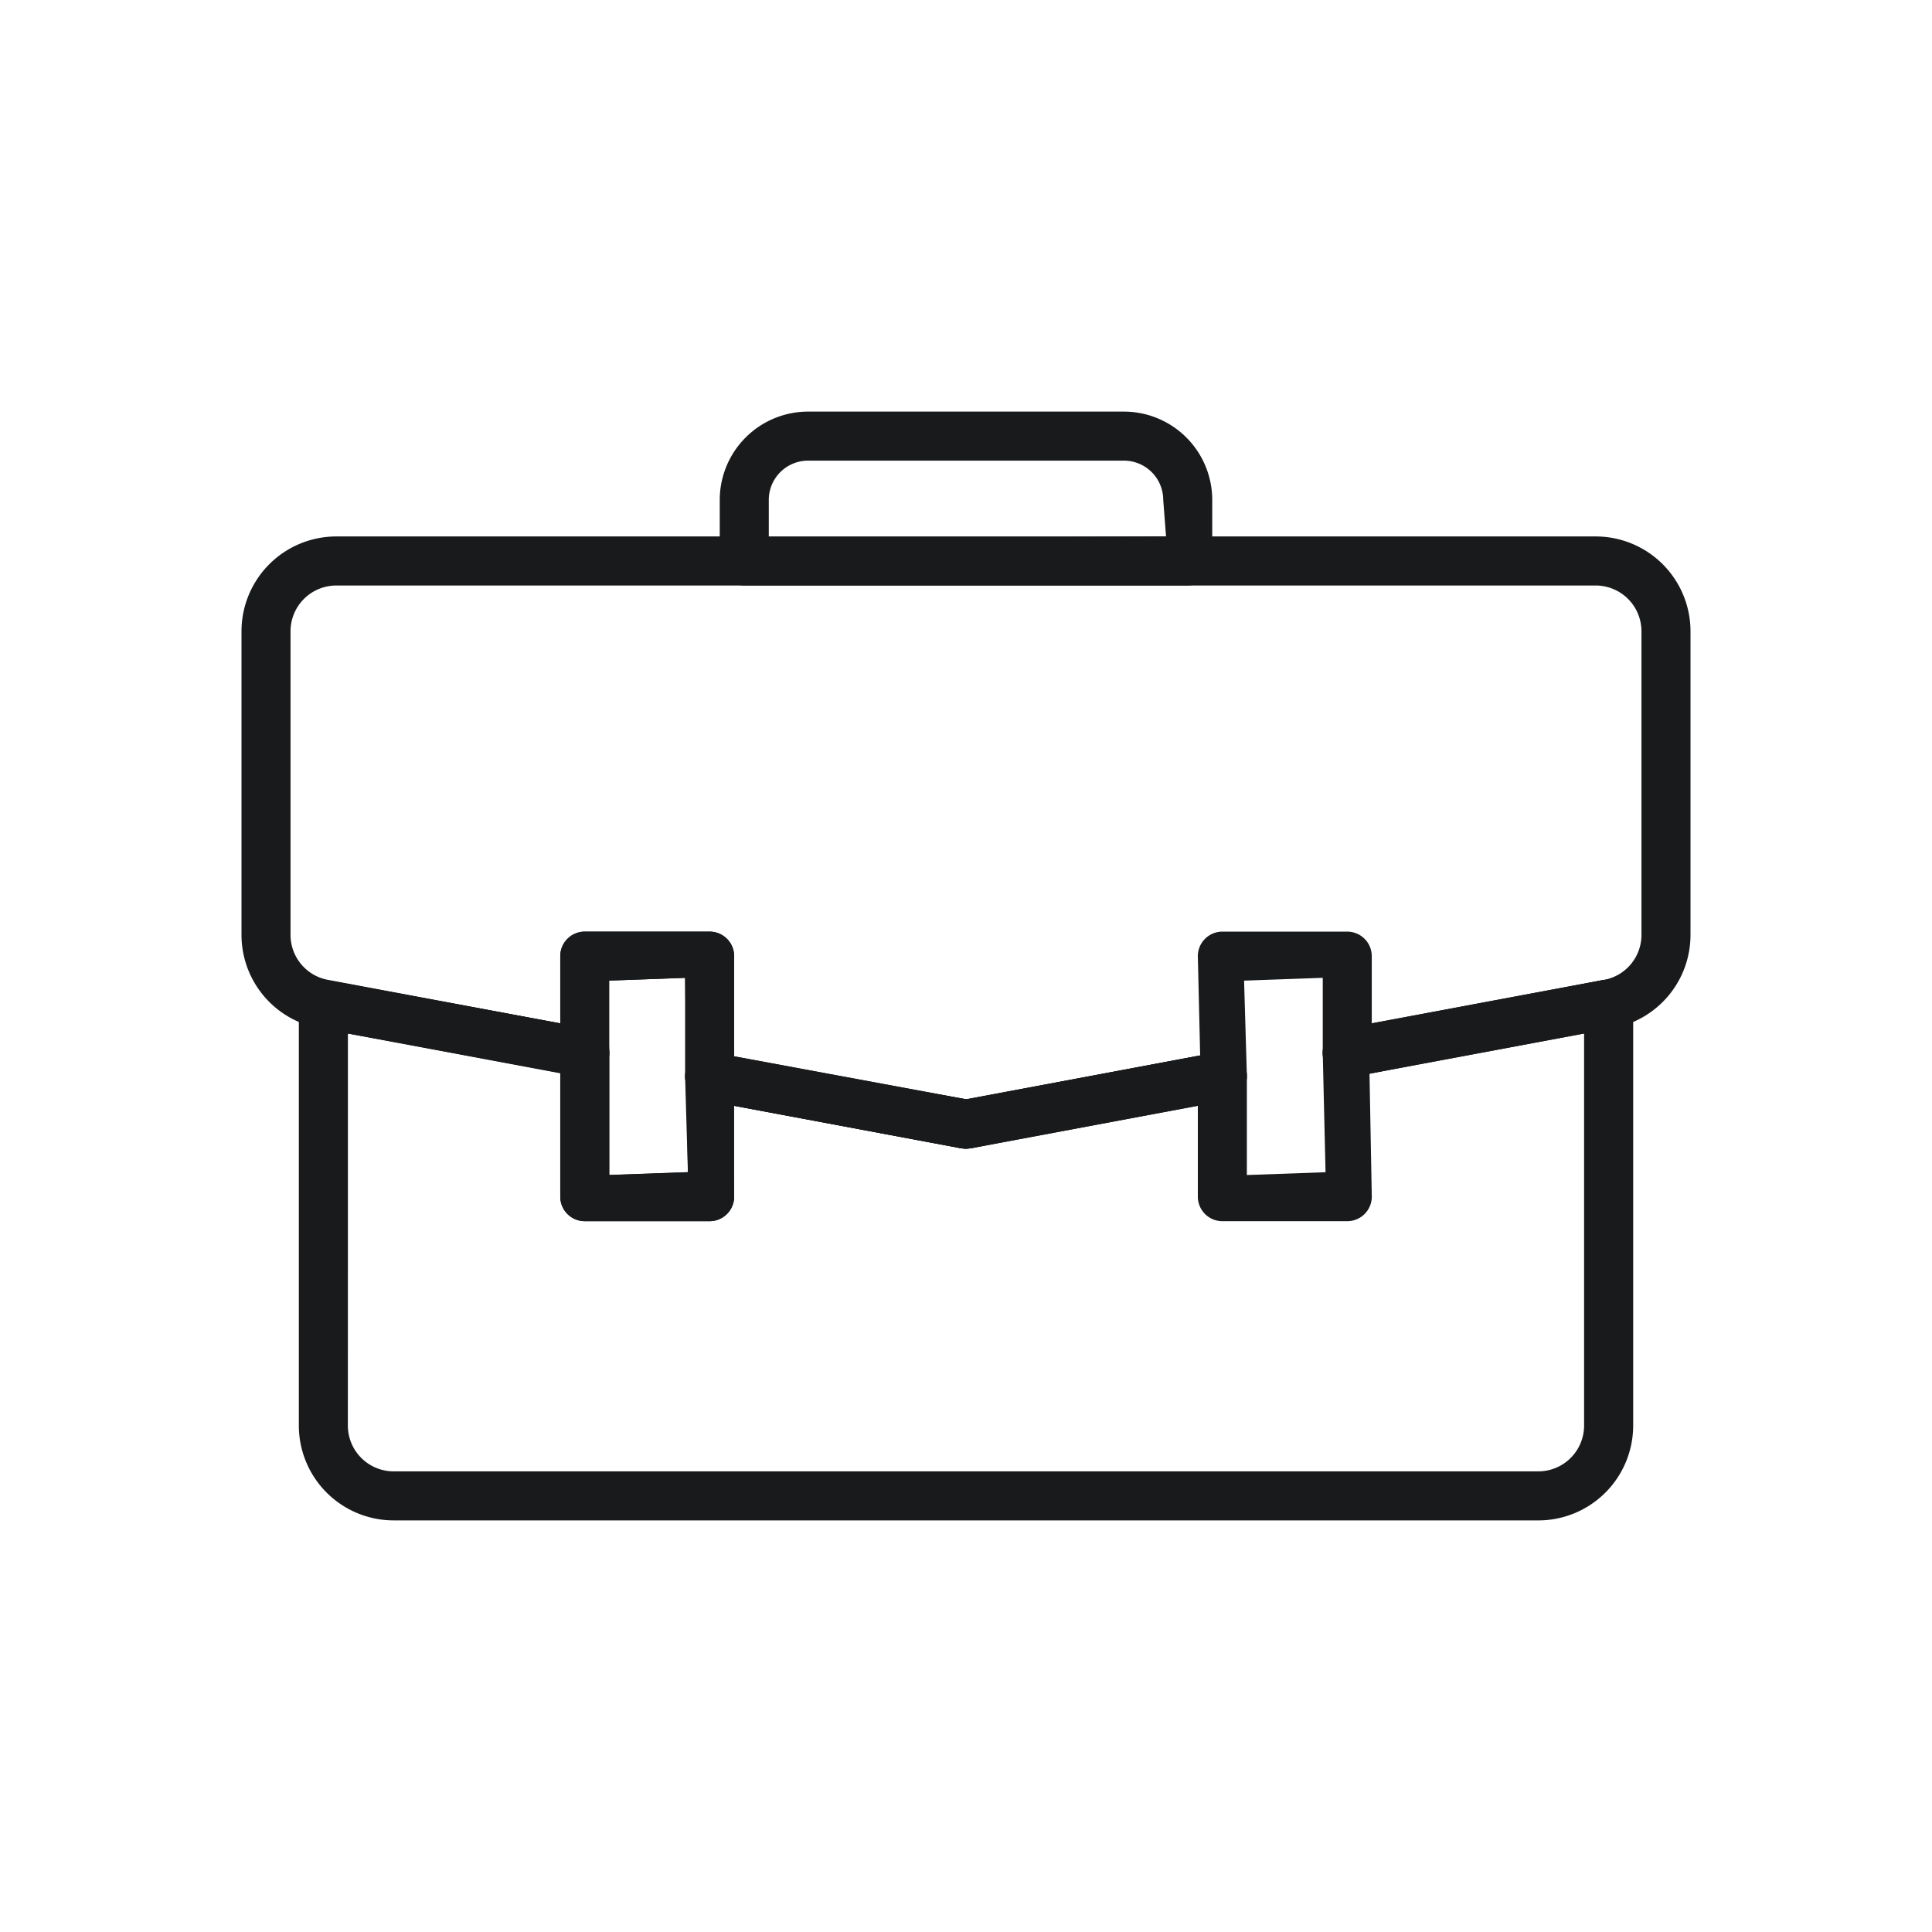
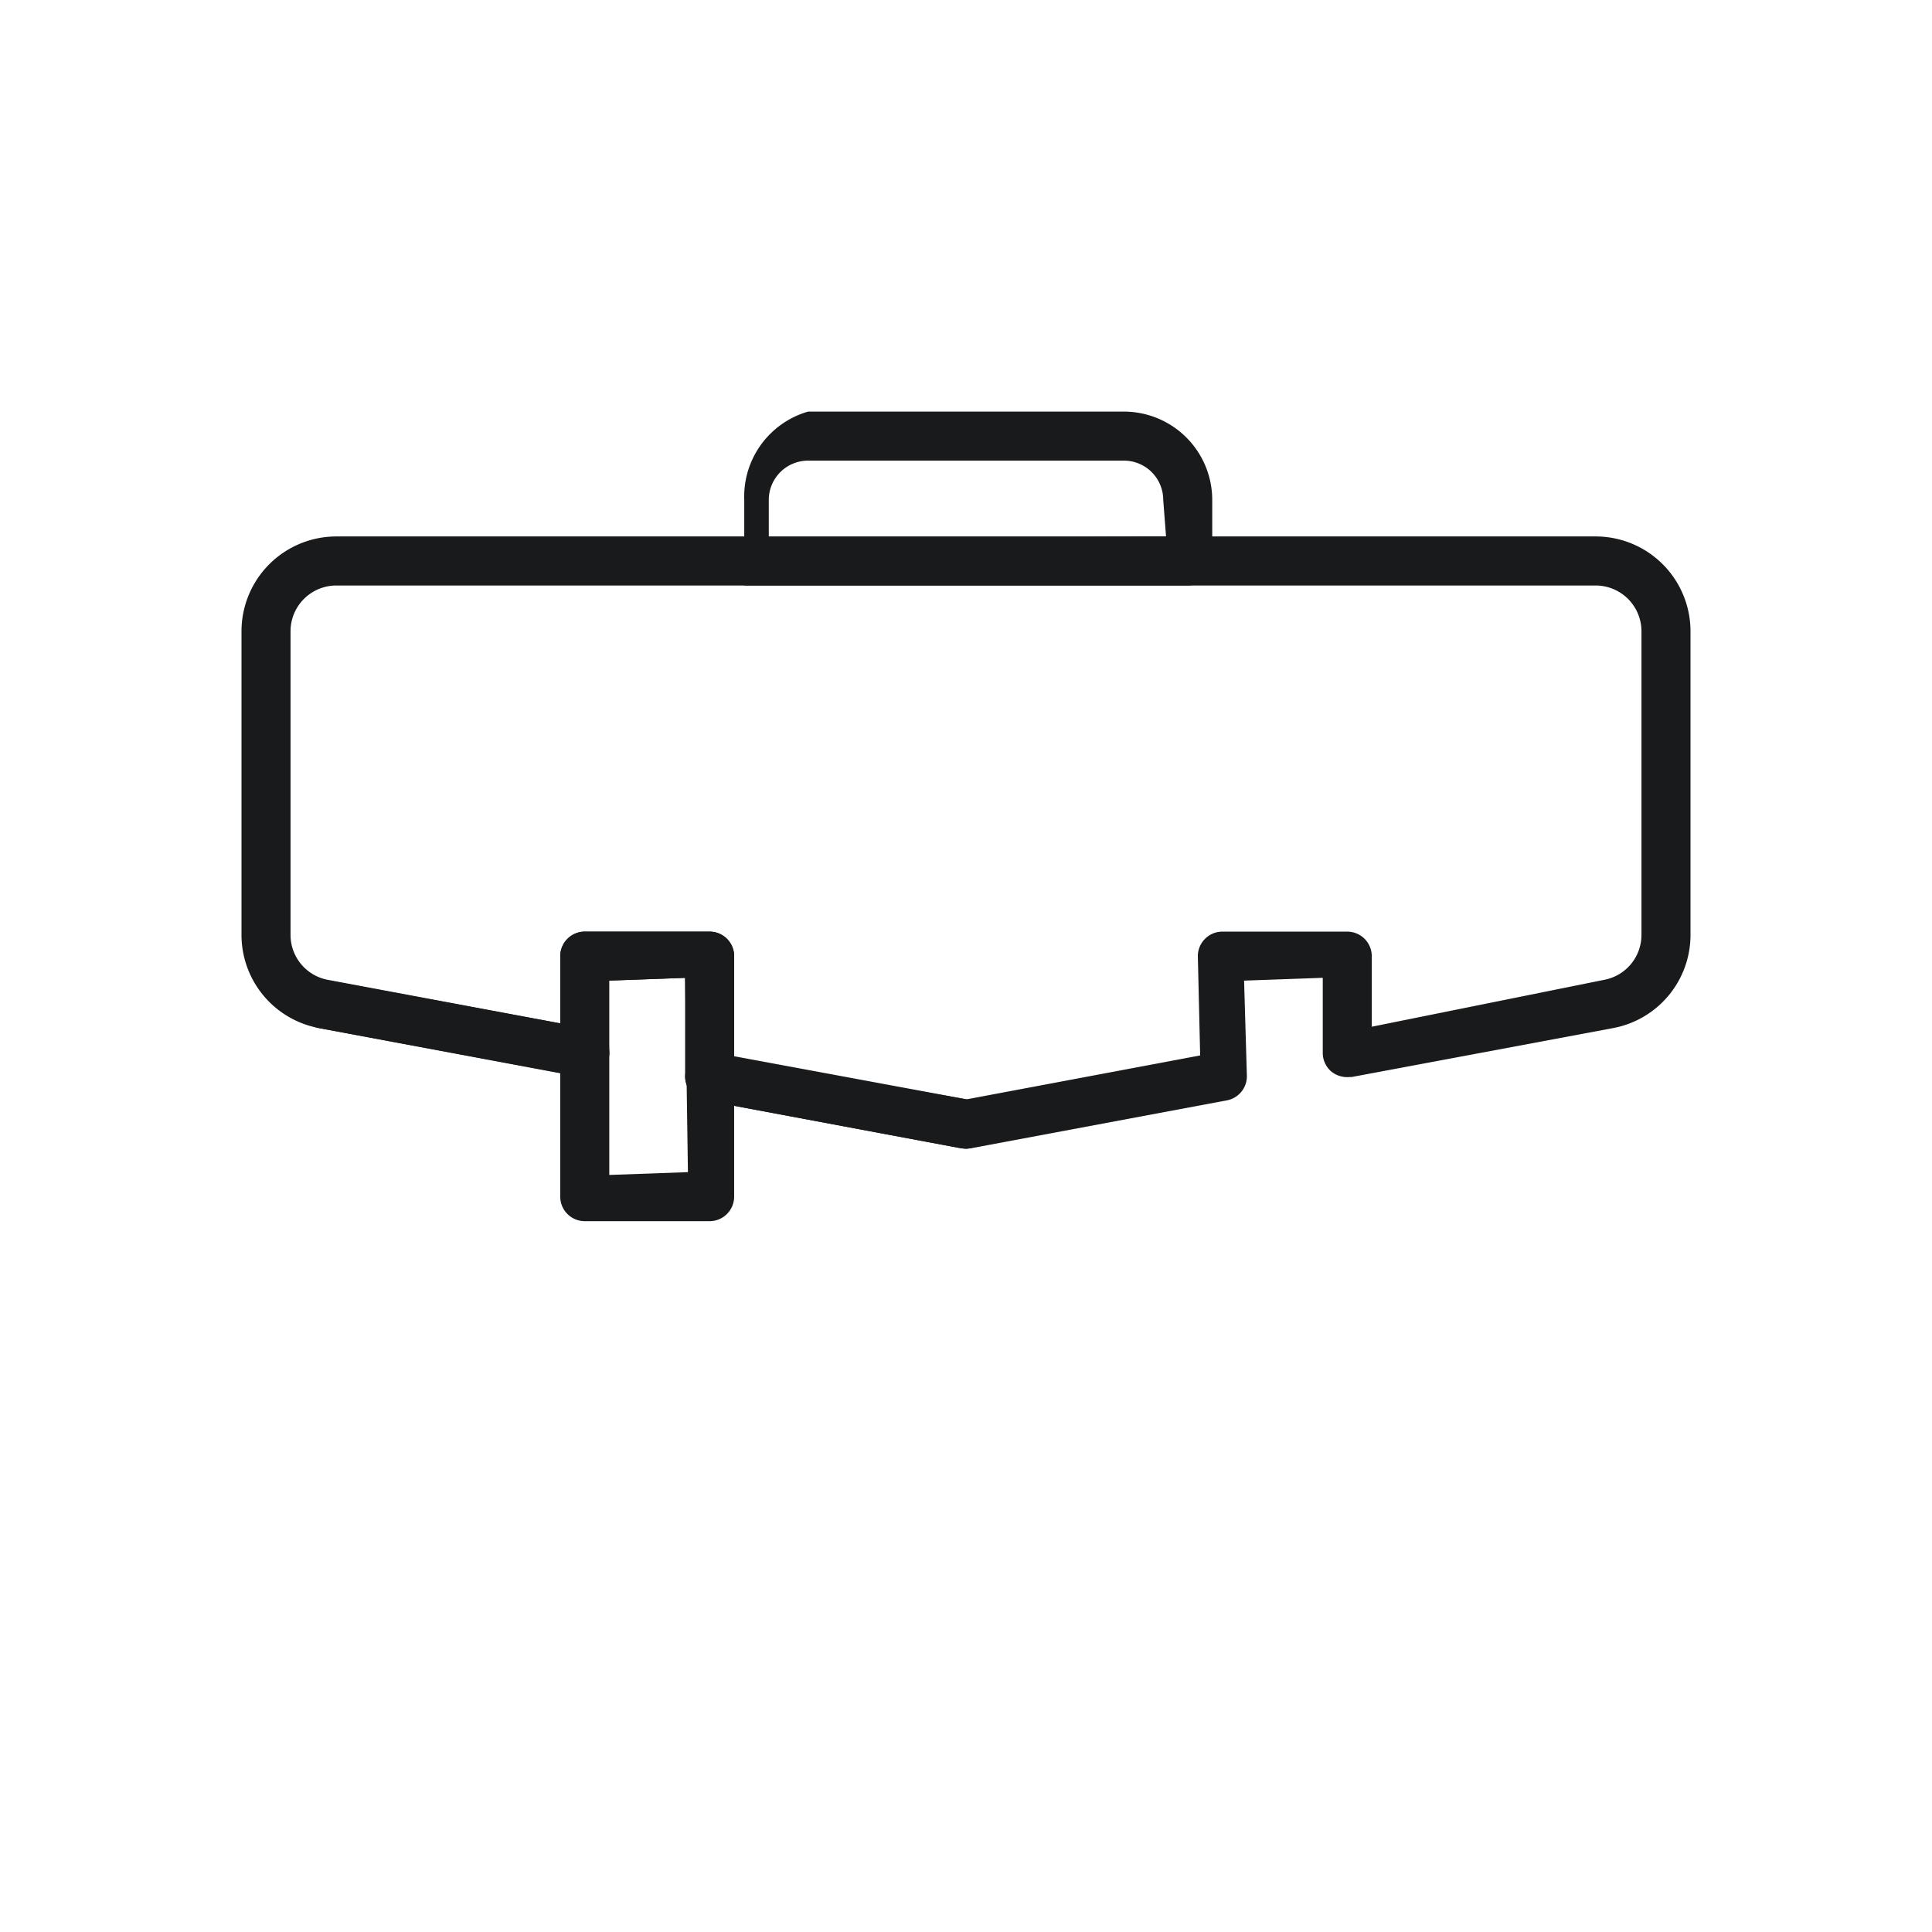
<svg xmlns="http://www.w3.org/2000/svg" width="200" height="200" viewBox="0 0 200 200">
  <defs>
    <clipPath id="clip-path">
      <rect id="Rechteck_2685" data-name="Rechteck 2685" width="150" height="114.782" fill="#191a1c" />
    </clipPath>
    <clipPath id="clip-Zeichenfläche_9">
      <rect width="200" height="200" />
    </clipPath>
  </defs>
  <g id="Zeichenfläche_9" data-name="Zeichenfläche – 9" clip-path="url(#clip-Zeichenfläche_9)">
    <g id="Gruppe_3458" data-name="Gruppe 3458" transform="translate(25 42.609)">
      <g id="Gruppe_3457" data-name="Gruppe 3457" clip-path="url(#clip-path)">
-         <path id="Pfad_12770" data-name="Pfad 12770" d="M93.744,18a2.539,2.539,0,0,1-2.537-2.539V9.14A9.15,9.15,0,0,1,100.35,0h32.7a9.148,9.148,0,0,1,9.139,9.14v6.324A2.539,2.539,0,0,1,139.655,18ZM100.35,5.076A4.07,4.07,0,0,0,96.283,9.14v4.075l41.124-.291-.291-3.784a4.069,4.069,0,0,0-4.063-4.064Z" transform="translate(-41.699)" fill="#191a1c" />
-         <path id="Pfad_12771" data-name="Pfad 12771" d="M20.748,164.291a9.822,9.822,0,0,1-9.812-9.812V110.83a2.517,2.517,0,0,1,.918-1.952,2.545,2.545,0,0,1,1.625-.587L41,113.4a2.542,2.542,0,0,1,2.069,2.5v12.637l8.142-.29-.29-9.926a2.538,2.538,0,0,1,2.536-2.539l26.595,4.93,26.019-4.887c.094,0,.182-.006.268-.006a2.627,2.627,0,0,1,1.821.548,2.536,2.536,0,0,1,.915,1.955v10.217l8.145-.29-.29-12.346A2.54,2.54,0,0,1,119,113.4l27.06-5.065c.091,0,.18-.005.265-.005a2.636,2.636,0,0,1,1.824.55,2.527,2.527,0,0,1,.917,1.952v43.649a9.824,9.824,0,0,1-9.815,9.812Zm-4.737-9.812a4.744,4.744,0,0,0,4.737,4.737h118.5a4.743,4.743,0,0,0,4.737-4.737V113.538L121.77,118.05l.237,12.73a2.539,2.539,0,0,1-2.539,2.537H106.541A2.539,2.539,0,0,1,104,130.78v-9.759L80.47,125.778h-.937l-23.879-4.469L56,130.78a2.539,2.539,0,0,1-2.539,2.537H40.532A2.539,2.539,0,0,1,38,130.78V117.762l-21.984-3.876Z" transform="translate(-5 -49.51)" fill="#191a1c" />
+         <path id="Pfad_12770" data-name="Pfad 12770" d="M93.744,18V9.14A9.15,9.15,0,0,1,100.35,0h32.7a9.148,9.148,0,0,1,9.139,9.14v6.324A2.539,2.539,0,0,1,139.655,18ZM100.35,5.076A4.07,4.07,0,0,0,96.283,9.14v4.075l41.124-.291-.291-3.784a4.069,4.069,0,0,0-4.063-4.064Z" transform="translate(-41.699)" fill="#191a1c" />
        <path id="Pfad_12772" data-name="Pfad 12772" d="M74.532,87.154,47.992,82.187a2.541,2.541,0,0,1-2.069-2.5V69.5L37.78,69.8l.291,7.475a2.537,2.537,0,0,1-2.537,2.539L8.005,74.7A9.814,9.814,0,0,1,0,65.059V33.622A9.821,9.821,0,0,1,9.812,23.81H140.188A9.821,9.821,0,0,1,150,33.622V65.059a9.812,9.812,0,0,1-8.005,9.644l-27.059,5.064c-.094,0-.182.006-.268.006a2.627,2.627,0,0,1-1.821-.547,2.538,2.538,0,0,1-.915-1.955V69.5l-8.145.291.291,9.894a2.541,2.541,0,0,1-2.069,2.5L75.47,87.154l-.471.04ZM48.459,64.72A2.539,2.539,0,0,1,51,67.256V77.824l24.056,4.257,24.184-4.545L99,67.256a2.539,2.539,0,0,1,2.539-2.537h12.927a2.539,2.539,0,0,1,2.539,2.537v7.307L141.06,69.71a4.733,4.733,0,0,0,3.864-4.651V33.622a4.741,4.741,0,0,0-4.737-4.733H9.812a4.74,4.74,0,0,0-4.736,4.733V65.059A4.733,4.733,0,0,0,8.94,69.71l24.4,4.566L33,67.256a2.539,2.539,0,0,1,2.537-2.537Z" transform="translate(0 -10.886)" fill="#191a1c" />
-         <path id="Pfad_12773" data-name="Pfad 12773" d="M136.028,132.158a2.539,2.539,0,0,1-.465-5.036l26.541-4.965h.122a2.611,2.611,0,0,1,2.842,2.029,2.653,2.653,0,0,1-1.981,2.952L136.5,132.118Z" transform="translate(-61.031 -55.85)" fill="#191a1c" />
        <path id="Pfad_12774" data-name="Pfad 12774" d="M40.067,118.392l-27.062-5.064a2.537,2.537,0,0,1-2.069-2.494,2.648,2.648,0,0,1,2.537-2.542L41,113.4a2.54,2.54,0,0,1-.456,5.036Z" transform="translate(-5 -49.51)" fill="#191a1c" />
        <path id="Pfad_12775" data-name="Pfad 12775" d="M113.212,132.082l-26.541-4.967a2.532,2.532,0,0,1-2.069-2.5,2.642,2.642,0,0,1,2.537-2.539l27.011,5.007a2.541,2.541,0,0,1,2.069,2.5,2.641,2.641,0,0,1-2.537,2.539Z" transform="translate(-38.679 -55.814)" fill="#191a1c" />
-         <path id="Pfad_12776" data-name="Pfad 12776" d="M208.739,118.47a2.539,2.539,0,0,1-.465-5.036l27.06-5.064h.123A2.611,2.611,0,0,1,238.3,110.4a2.649,2.649,0,0,1-2.029,2.964l-27.059,5.064Z" transform="translate(-94.274 -49.546)" fill="#191a1c" />
        <path id="Pfad_12777" data-name="Pfad 12777" d="M63.324,129.149a2.538,2.538,0,0,1-2.537-2.536v-24.9a2.539,2.539,0,0,1,2.537-2.537H76.25a2.539,2.539,0,0,1,2.539,2.537v24.9a2.539,2.539,0,0,1-2.539,2.536Zm2.539-4.785,8.142-.29-.291-20.112-7.851.282Z" transform="translate(-27.791 -45.343)" fill="#191a1c" />
      </g>
    </g>
  </g>
</svg>